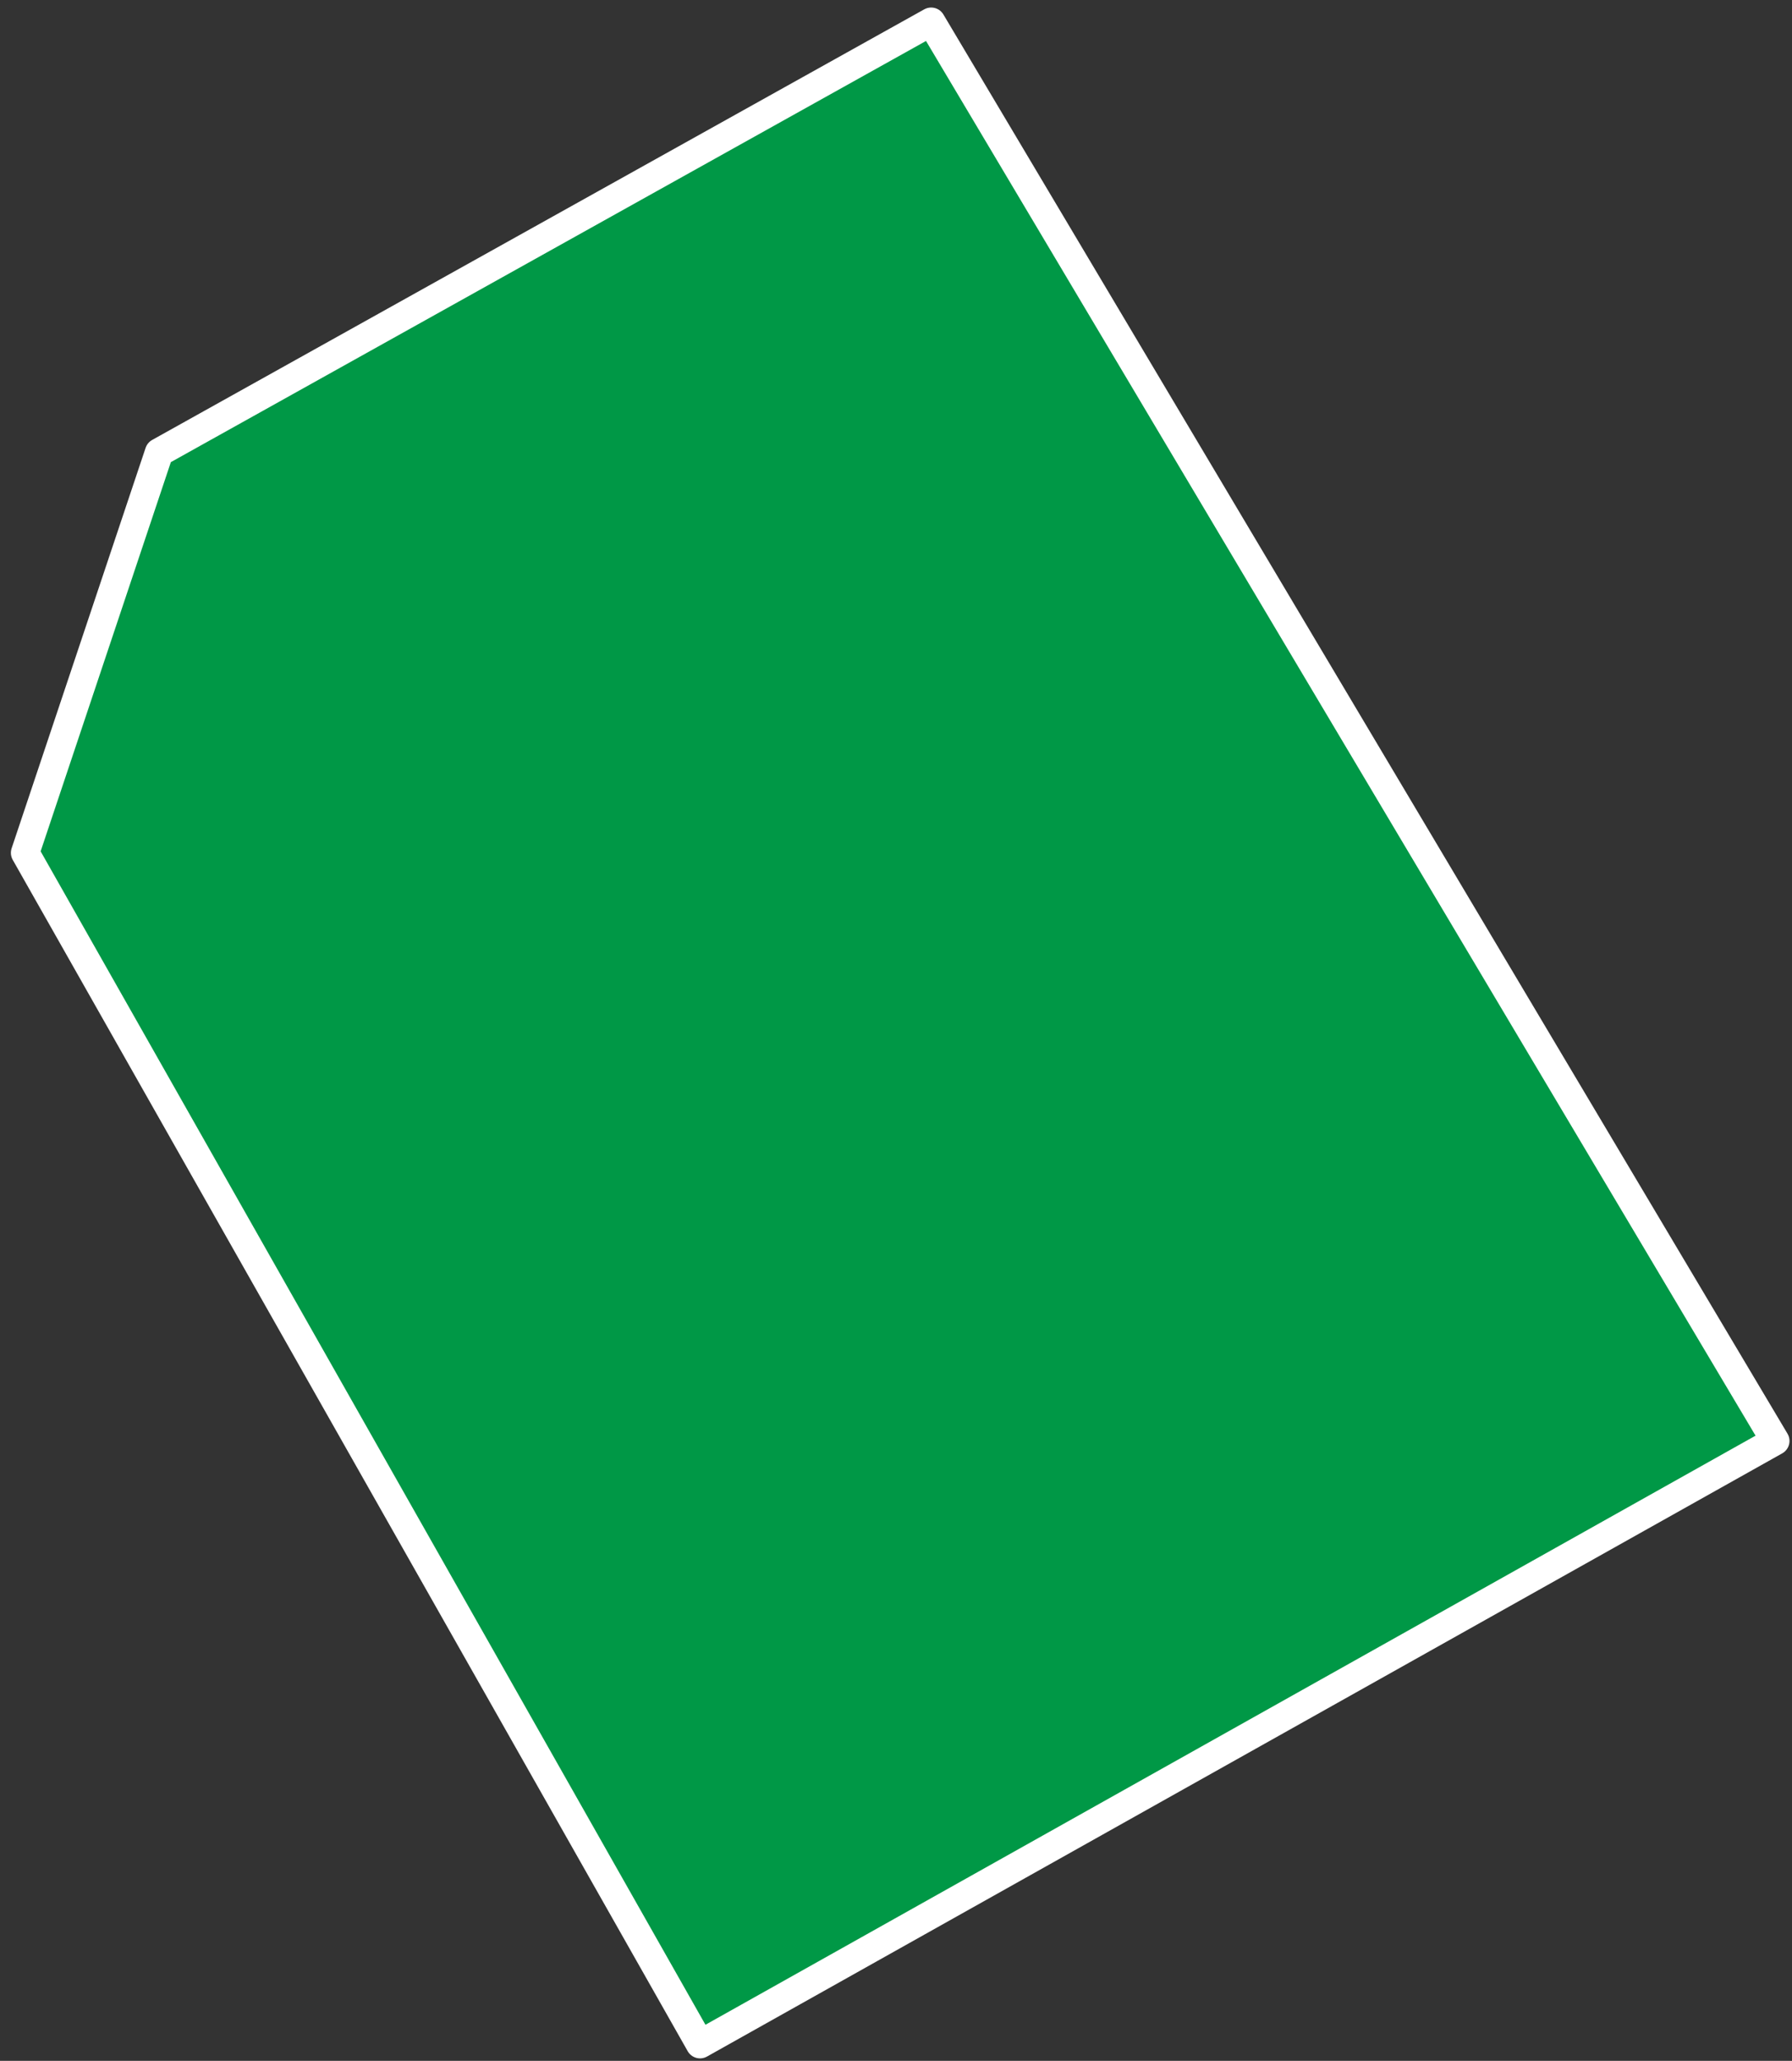
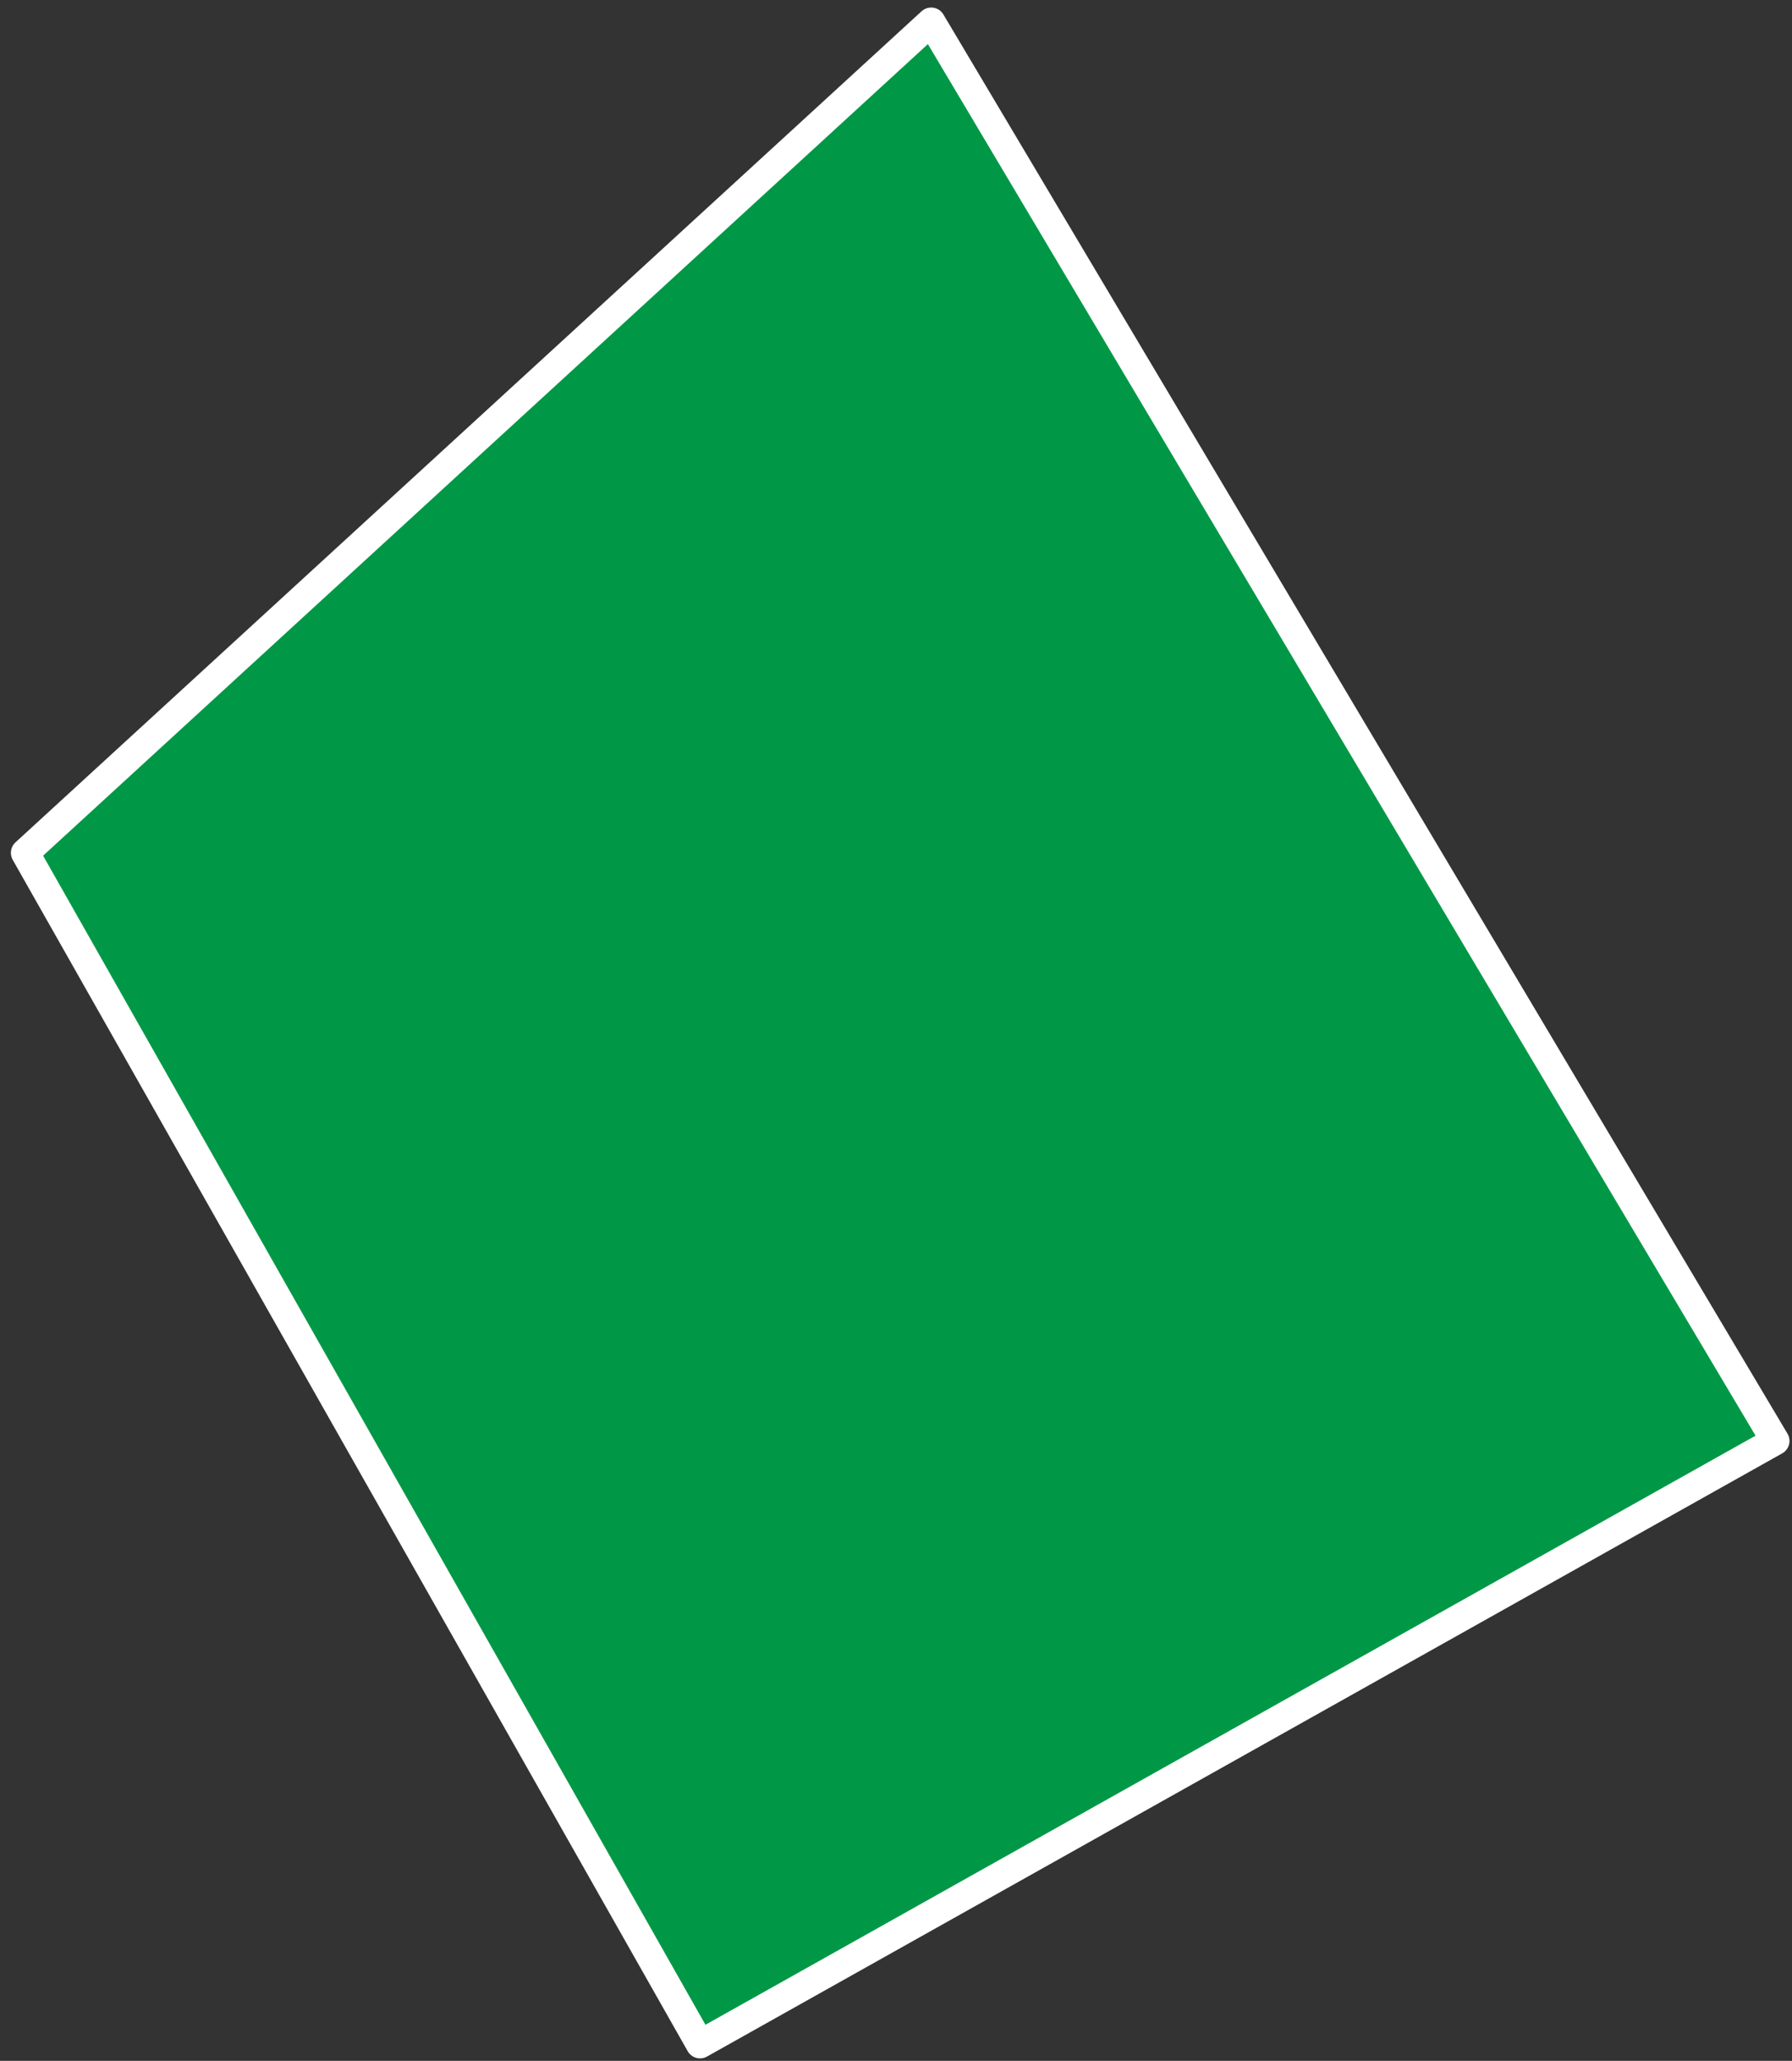
<svg xmlns="http://www.w3.org/2000/svg" width="107" height="123" viewBox="0 0 107 123" fill="none">
  <rect x="0" y="0" width="107" height="123" fill="#333333" stroke="none" />
-   <path d="M55.6 1.3L106 86L41.8 122L1.5 50.9L9.5 27L55.6 1.3Z" fill="#009846" stroke="white" stroke-width="1.7" stroke-linecap="round" stroke-linejoin="round" />
+   <path d="M55.6 1.3L106 86L41.8 122L1.5 50.9L55.6 1.3Z" fill="#009846" stroke="white" stroke-width="1.7" stroke-linecap="round" stroke-linejoin="round" />
</svg>